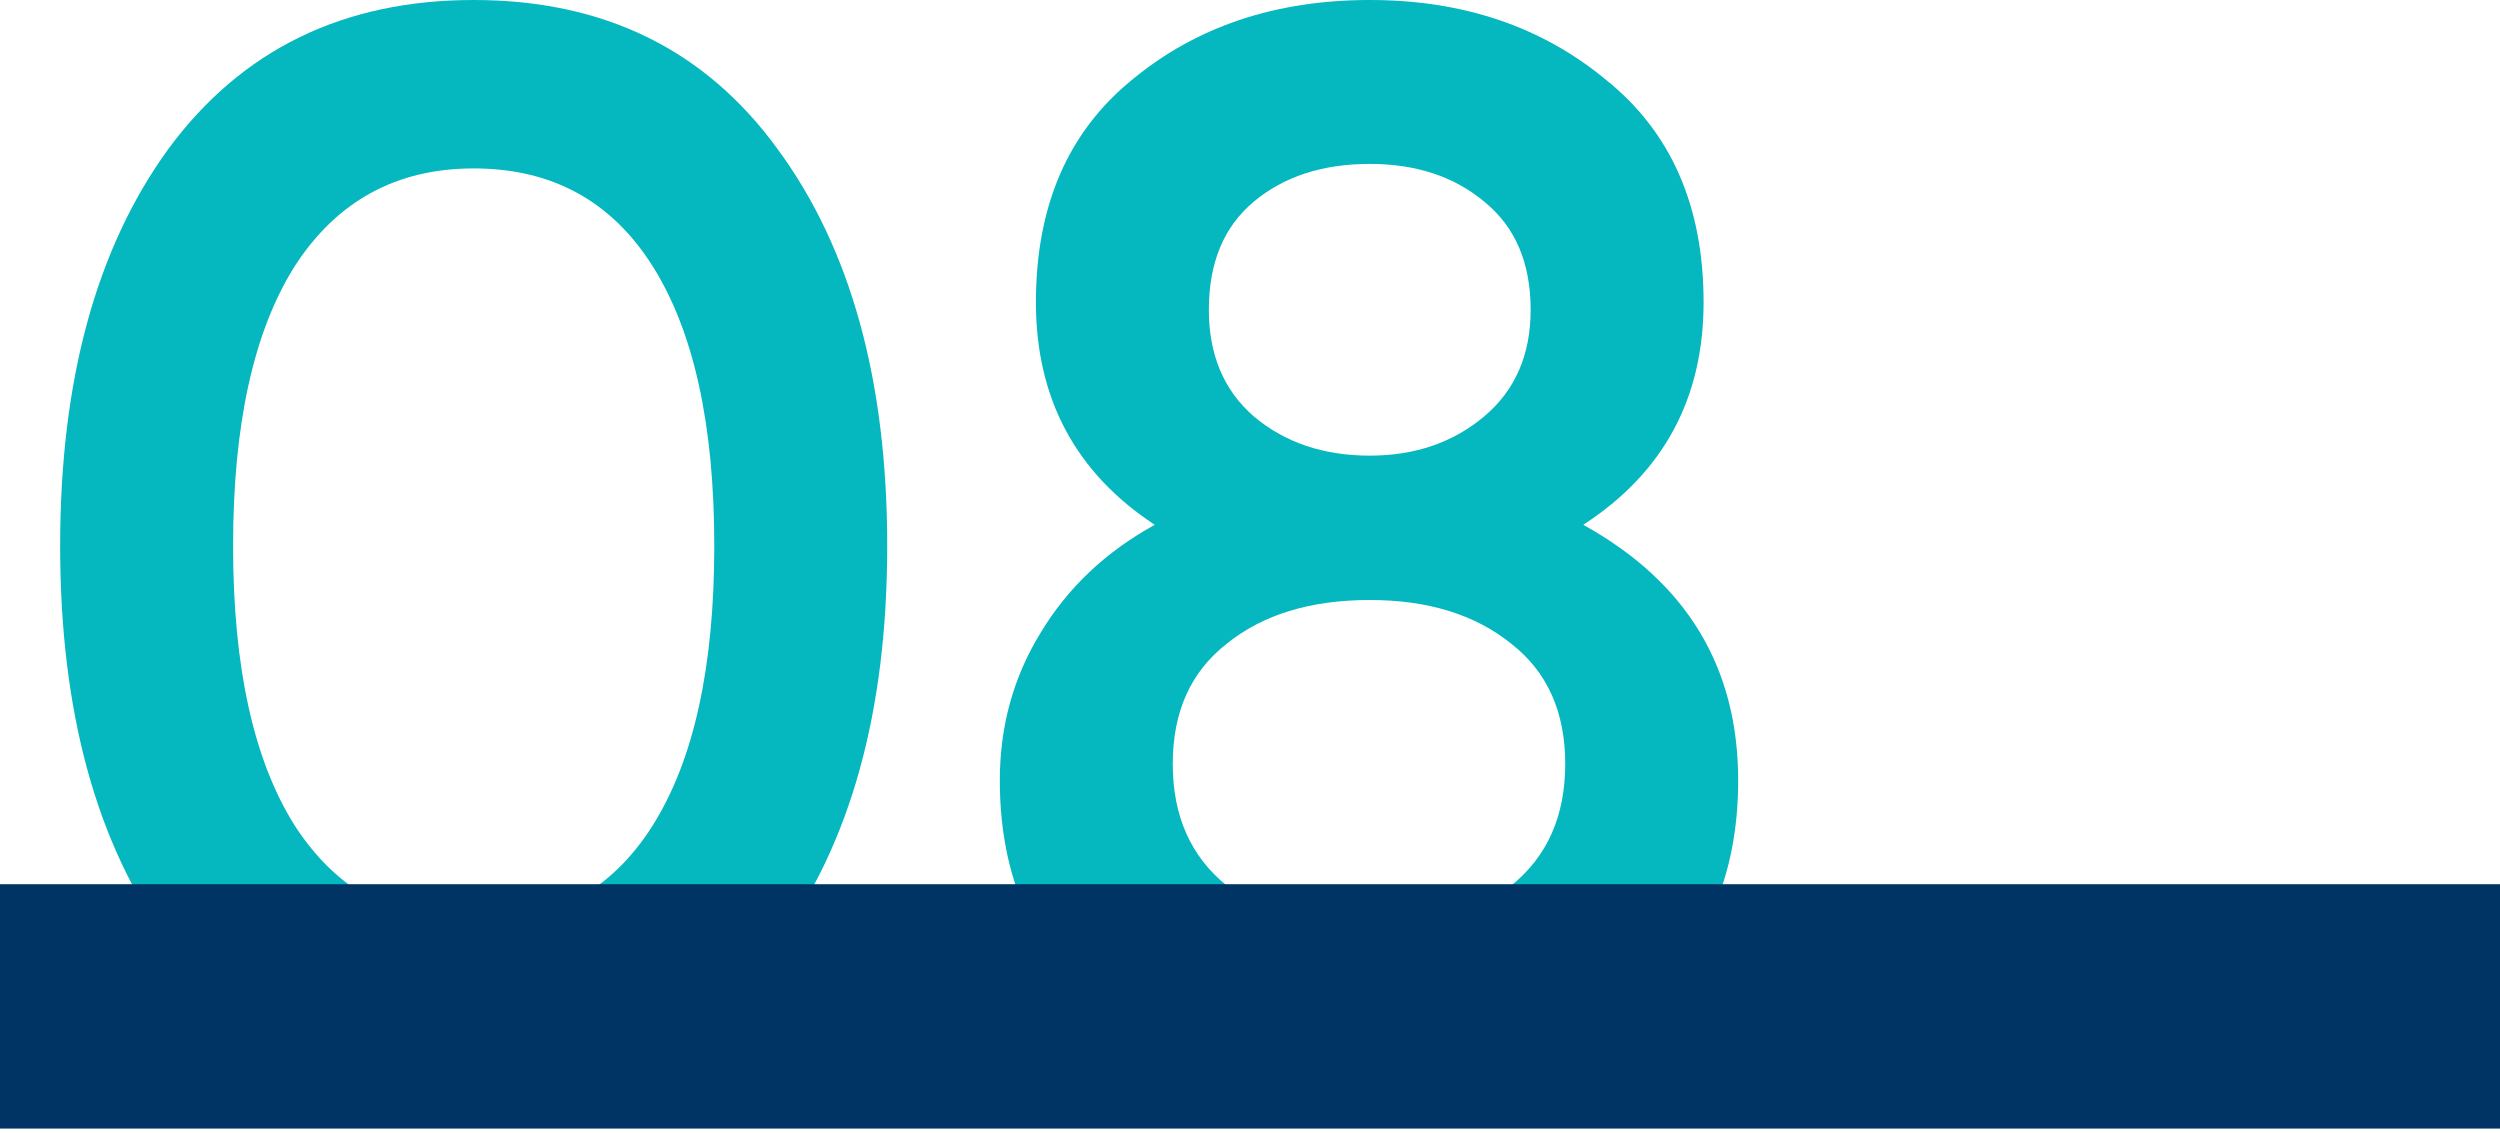
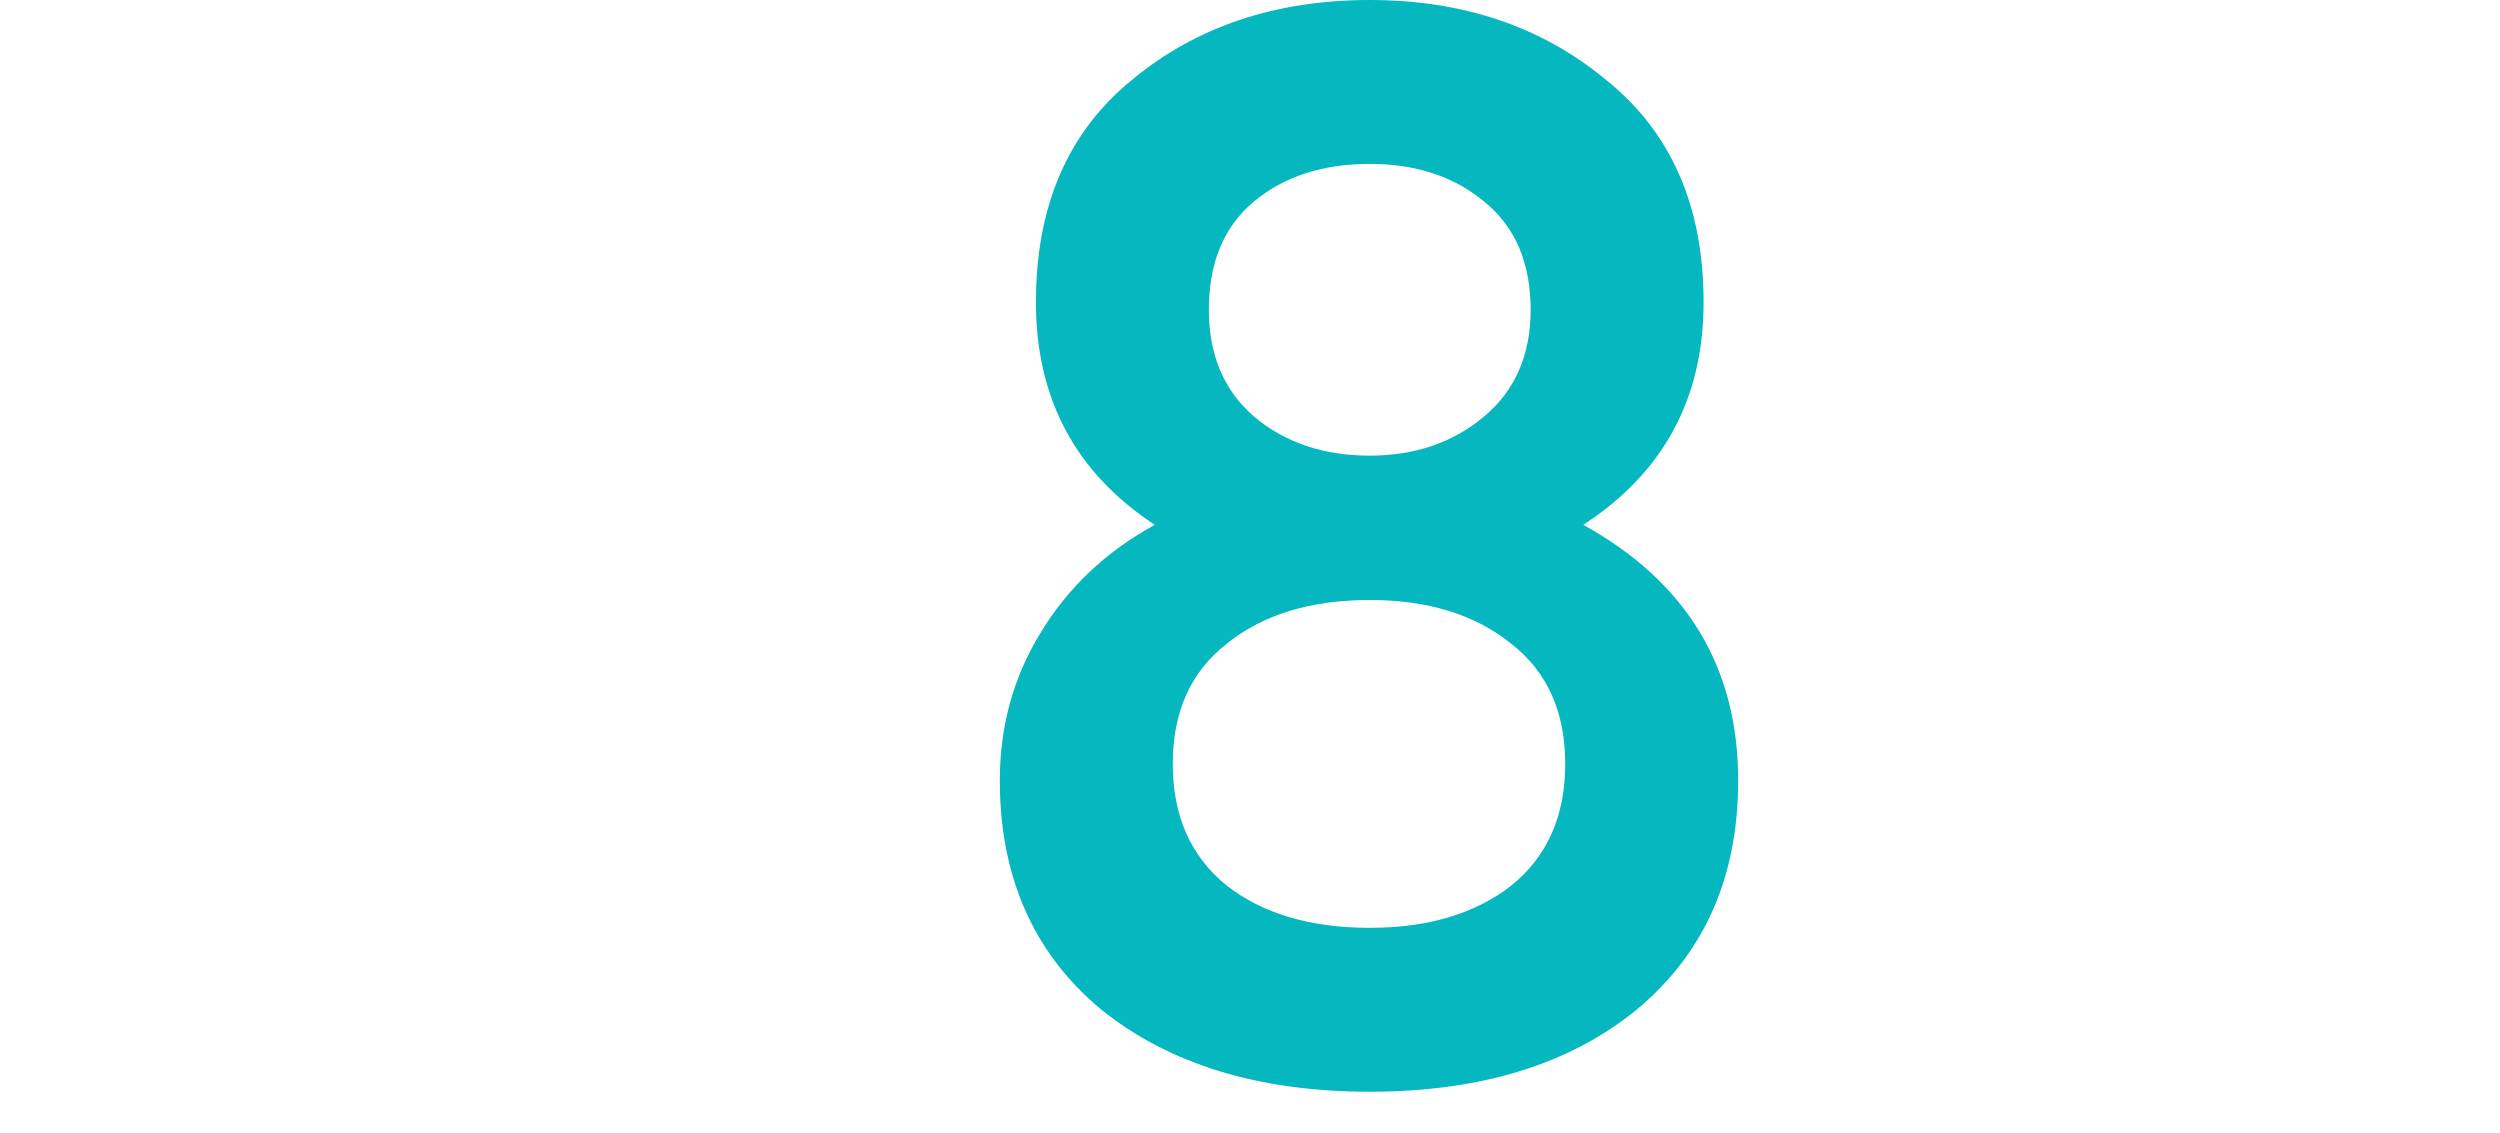
<svg xmlns="http://www.w3.org/2000/svg" width="532" height="241" viewBox="0 0 532 241" fill="none">
-   <path d="M165.44 200.64C150.08 221.76 128.533 232.32 100.8 232.32C73.067 232.32 51.413 221.76 35.84 200.64C20.48 179.52 12.8 151.36 12.8 116.16C12.8 80.96 20.48 52.8 35.84 31.68C51.413 10.56 73.067 0 100.8 0C128.533 0 150.08 10.56 165.44 31.68C181.013 52.8 188.8 80.96 188.8 116.16C188.8 151.36 181.013 179.52 165.44 200.64ZM100.8 196.48C117.44 196.48 130.133 189.547 138.88 175.68C147.627 161.813 152 141.973 152 116.16C152 90.347 147.627 70.507 138.88 56.64C130.133 42.773 117.44 35.84 100.8 35.84C84.373 35.84 71.68 42.773 62.72 56.64C53.973 70.507 49.6 90.347 49.6 116.16C49.6 141.973 53.973 161.813 62.72 175.68C71.68 189.547 84.373 196.48 100.8 196.48Z" fill="#05B7BF" />
  <path d="M336.923 111.68C358.896 123.84 369.883 141.973 369.883 166.08C369.883 186.56 362.736 202.773 348.443 214.72C334.149 226.453 315.163 232.32 291.483 232.32C267.803 232.32 248.709 226.453 234.202 214.72C219.909 202.773 212.762 186.56 212.762 166.08C212.762 154.56 215.643 144.107 221.402 134.72C227.162 125.12 235.269 117.44 245.723 111.68C228.869 100.587 220.443 84.8 220.443 64.32C220.443 43.84 227.269 28.053 240.923 16.96C254.576 5.653 271.429 0 291.483 0C311.323 0 328.069 5.653 341.723 16.96C355.589 28.053 362.523 43.84 362.523 64.32C362.523 84.8 353.989 100.587 336.923 111.68ZM291.483 34.88C281.456 34.88 273.242 37.547 266.842 42.88C260.443 48.213 257.242 55.893 257.242 65.92C257.242 75.52 260.443 83.093 266.842 88.64C273.456 94.187 281.669 96.96 291.483 96.96C301.083 96.96 309.189 94.187 315.803 88.64C322.416 83.093 325.723 75.52 325.723 65.92C325.723 55.893 322.416 48.213 315.803 42.88C309.403 37.547 301.296 34.88 291.483 34.88ZM291.483 197.44C303.856 197.44 313.883 194.453 321.562 188.48C329.242 182.293 333.083 173.653 333.083 162.56C333.083 151.467 329.242 142.933 321.562 136.96C313.883 130.773 303.856 127.68 291.483 127.68C278.896 127.68 268.762 130.773 261.082 136.96C253.402 142.933 249.562 151.467 249.562 162.56C249.562 173.653 253.402 182.293 261.082 188.48C268.762 194.453 278.896 197.44 291.483 197.44Z" fill="#05B7BF" />
-   <path d="M0 188.16H532V240.16H0V188.16Z" fill="#003464" />
</svg>